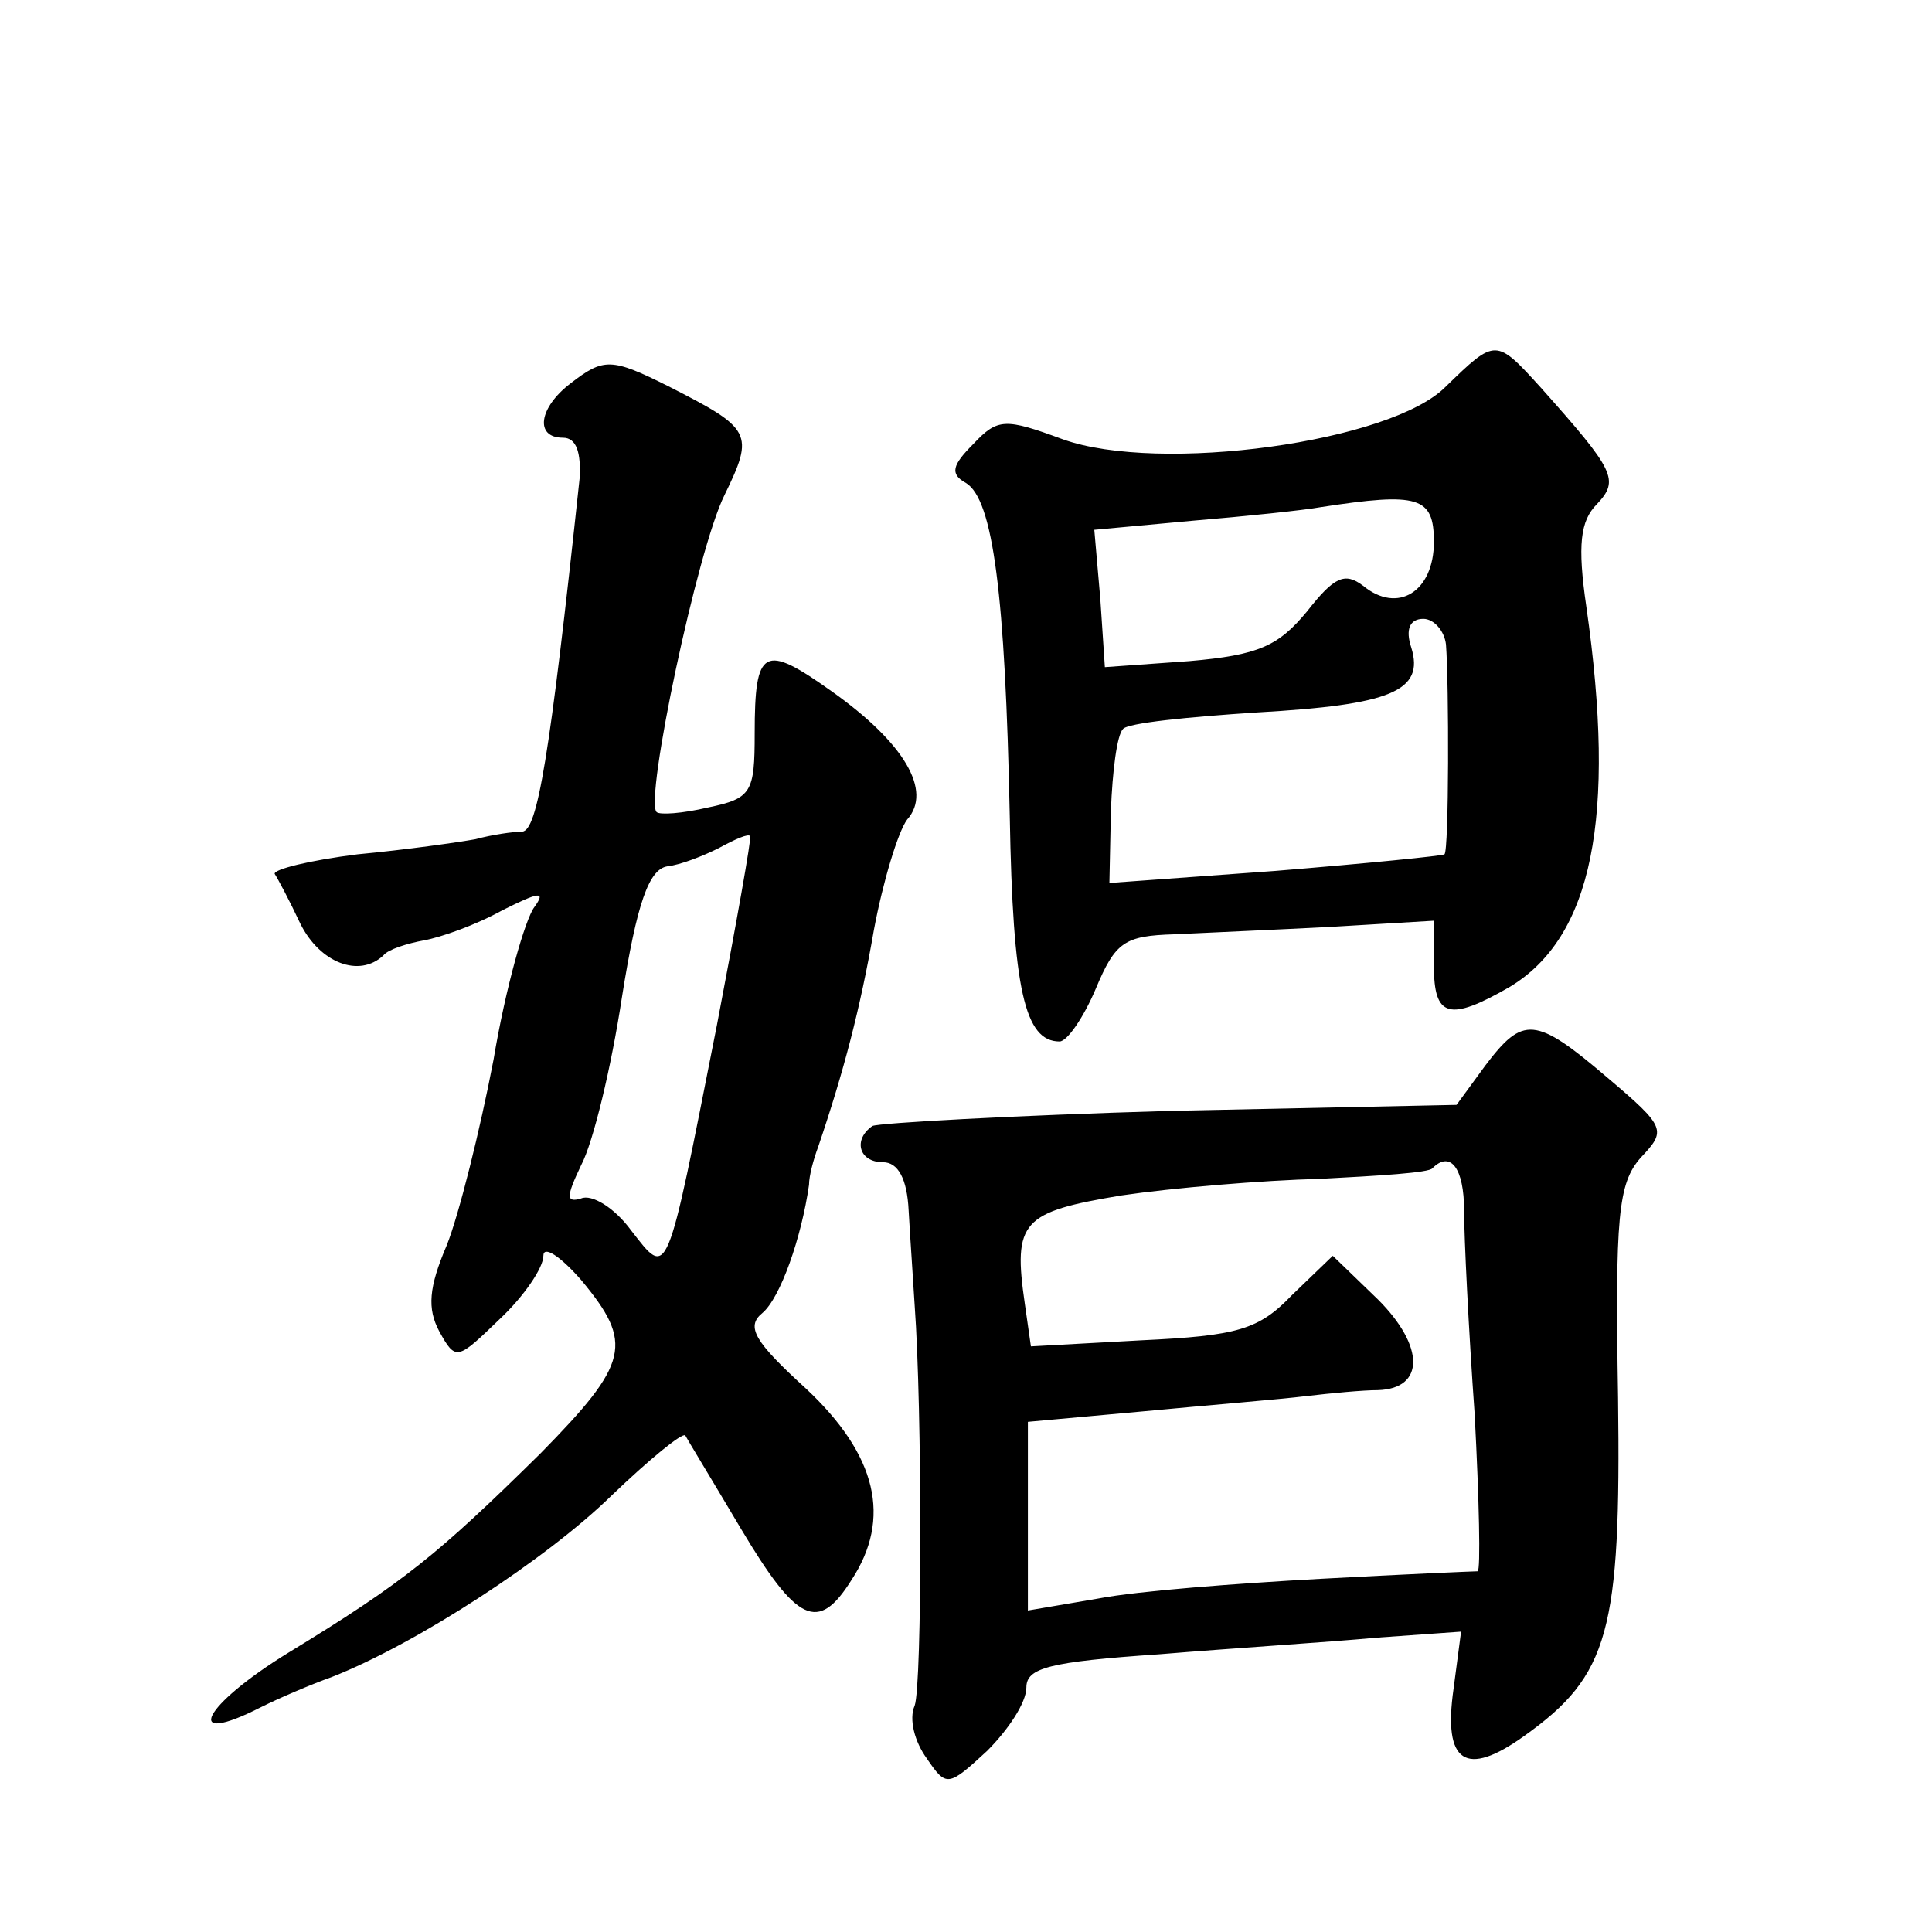
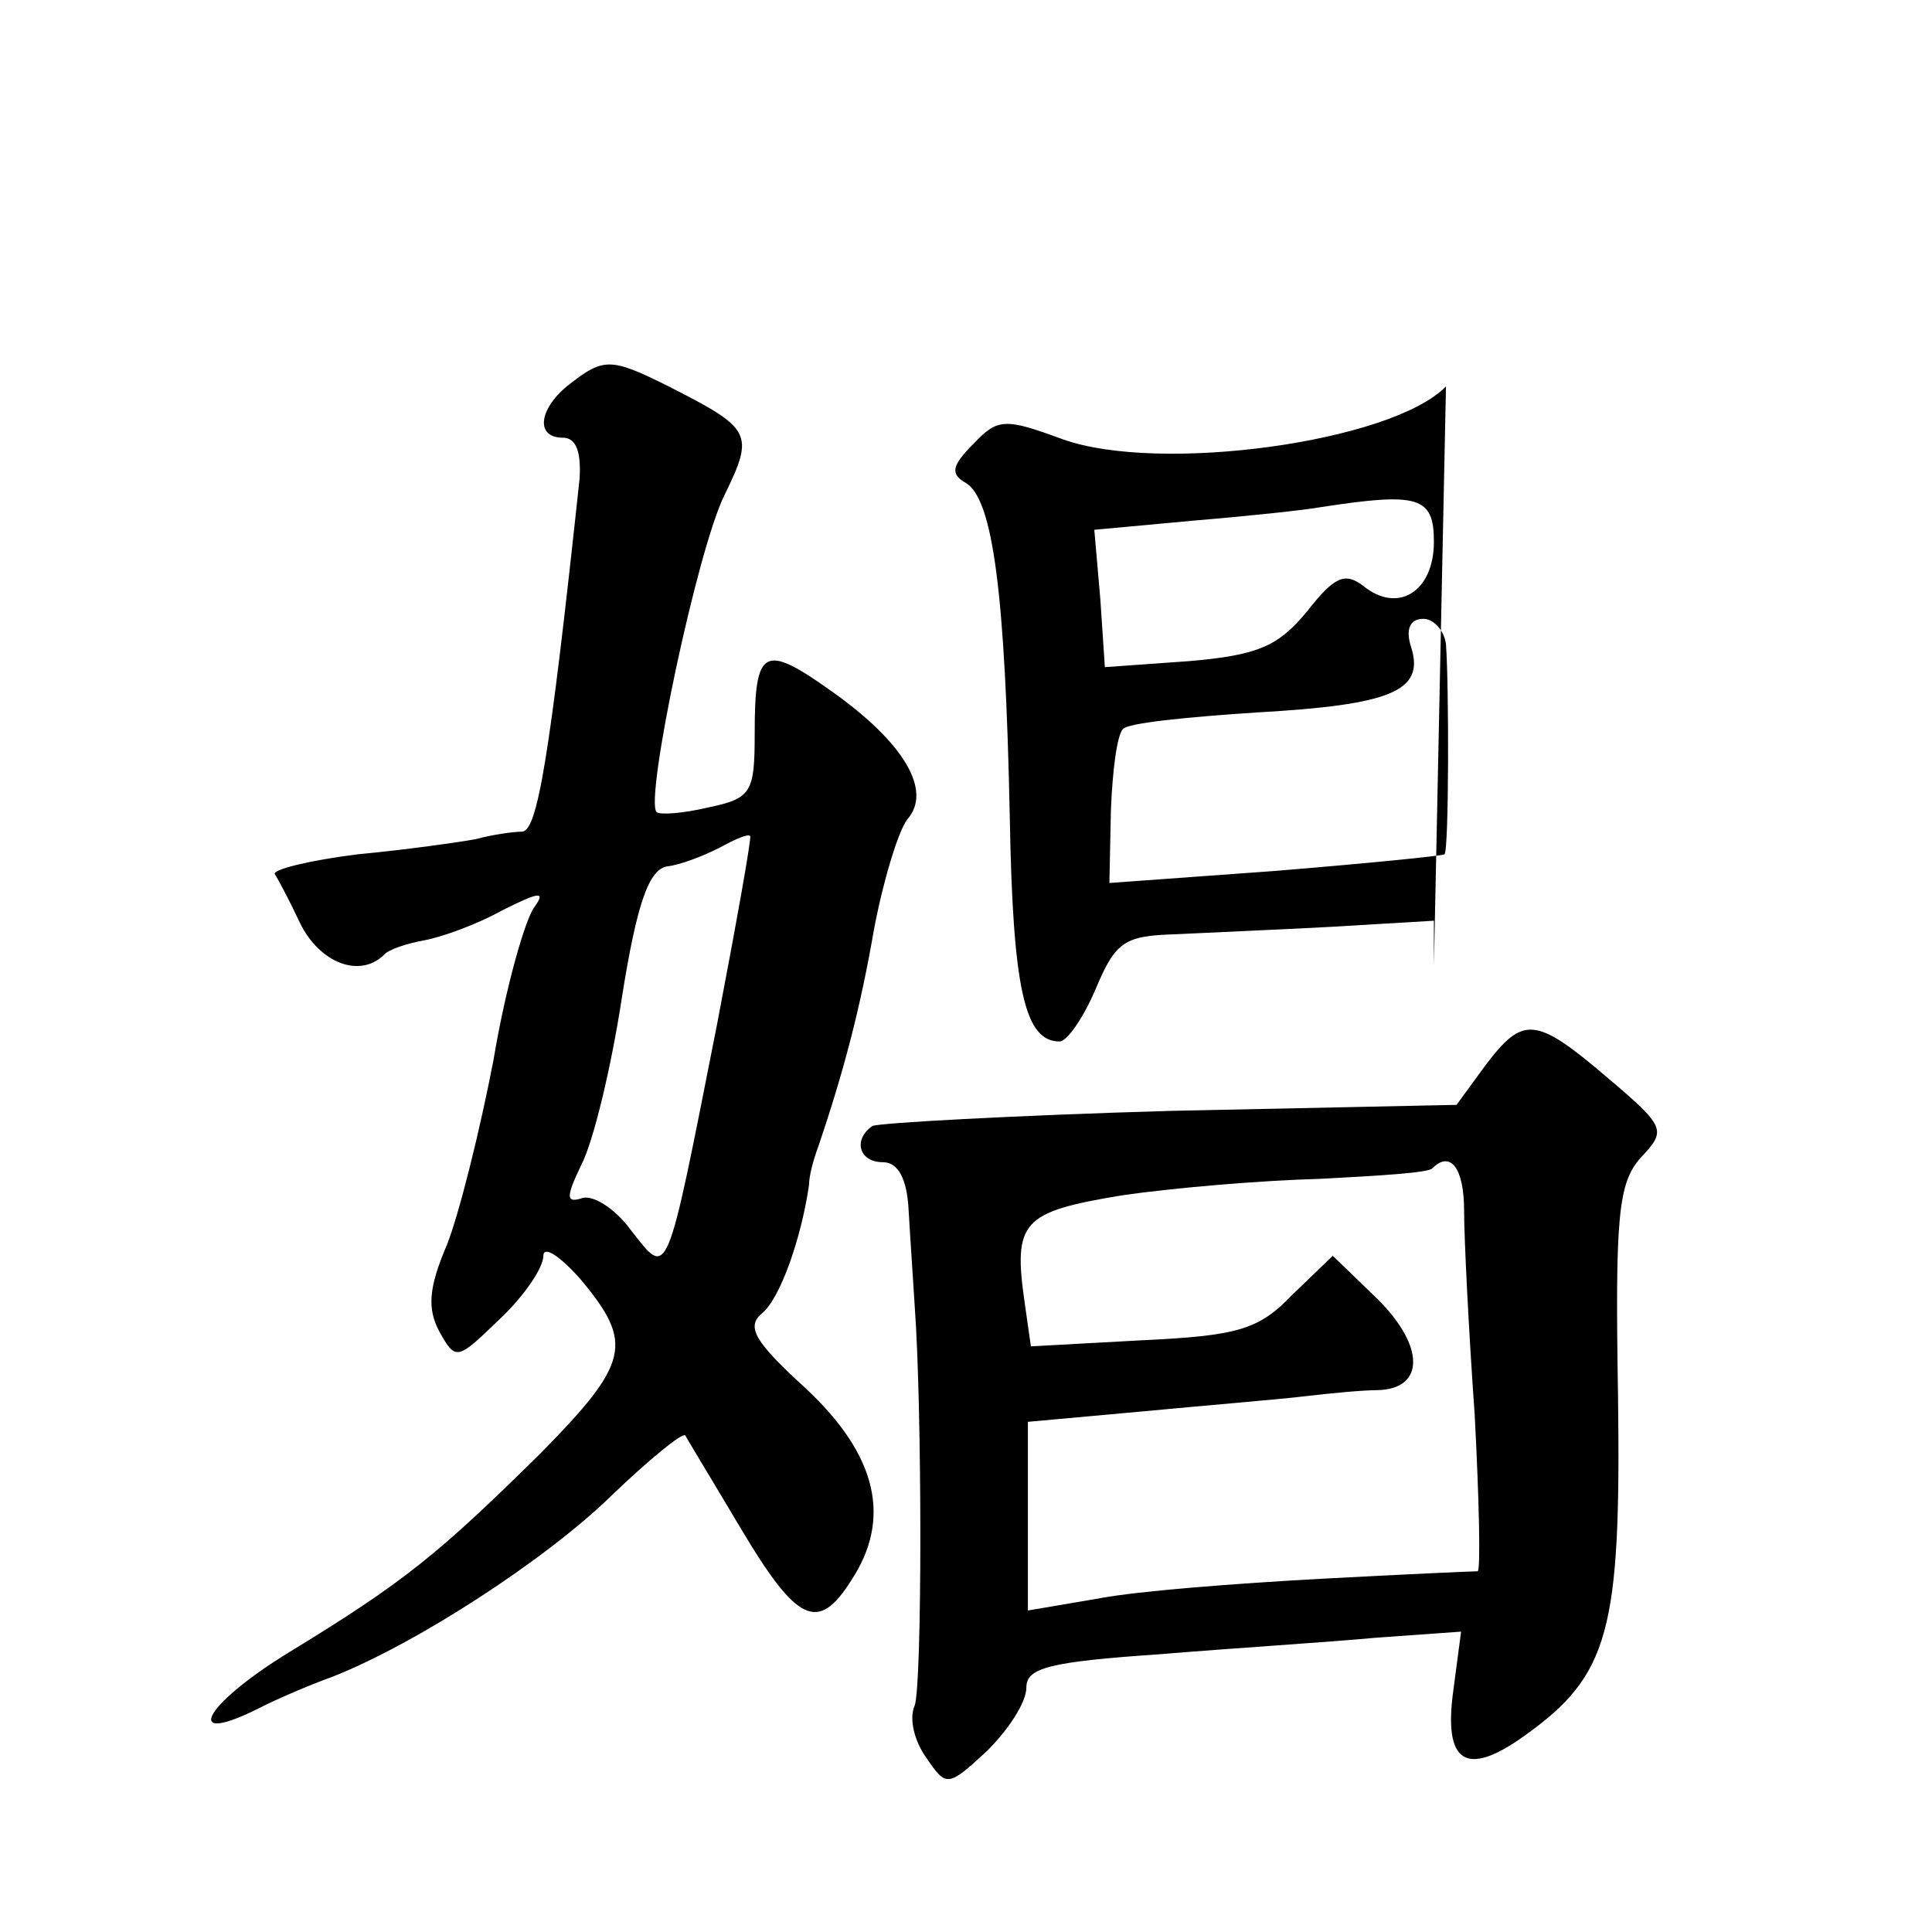
<svg xmlns="http://www.w3.org/2000/svg" version="1.0" width="128pt" height="128pt" viewBox="0 0 128 128" preserveAspectRatio="xMidYMid meet">
  <g transform="translate(0,128) scale(0.1,-0.1)" fill="#0" stroke="none">
-     <path d="M958 1024 c-36 -37 -190 -58 -254 -35 -38 14 -43 14 -59 -3 -14 -14 -16 -20 -5 -26 18 -11 26 -74 29 -221 2 -115 10 -149 33 -149 5 0 16 16 24 35 13 31 19 35 52 36 20 1 67 3 105 5 l67 4 0 -30 c0 -34 10 -37 50 -14 55 33 71 112 51 252 -6 41 -4 57 7 68 15 16 12 22 -37 77 -30 33 -30 33 -63 1z m-8 -103 c0 -33 -24 -48 -47 -29 -12 9 -19 6 -37 -17 -19 -23 -32 -29 -78 -33 l-56 -4 -3 45 -4 46 65 6 c36 3 74 7 85 9 65 10 75 7 75 -23z m8 -68 c2 -26 2 -137 -1 -139 -1 -1 -51 -6 -112 -11 l-110 -8 1 48 c1 26 4 50 8 54 3 4 43 8 89 11 88 5 111 14 102 43 -4 12 -1 19 8 19 7 0 14 -8 15 -17z M378 1026 c-21 -16 -24 -36 -5 -36 9 0 12 -10 11 -27 -20 -187 -28 -233 -38 -234 -6 0 -20 -2 -31 -5 -11 -2 -46 -7 -78 -10 -32 -4 -56 -10 -55 -13 2 -3 10 -18 17 -33 13 -26 39 -36 55 -21 3 4 16 8 27 10 11 2 34 10 52 20 24 12 29 13 21 2 -6 -8 -19 -53 -27 -101 -9 -47 -23 -103 -31 -123 -12 -28 -13 -42 -5 -57 11 -20 12 -19 40 8 16 15 29 34 29 42 0 7 11 0 25 -16 35 -42 32 -55 -27 -115 -68 -67 -90 -85 -167 -132 -57 -35 -71 -63 -18 -36 12 6 33 15 47 20 56 22 142 78 185 120 25 24 47 42 49 40 1 -2 18 -30 37 -62 37 -62 51 -69 73 -34 27 41 17 83 -30 127 -34 31 -40 41 -29 50 12 10 26 50 31 85 0 6 3 17 6 25 17 50 28 92 37 144 6 32 16 65 22 73 17 19 -2 51 -50 85 -45 32 -51 29 -51 -28 0 -39 -2 -43 -31 -49 -17 -4 -32 -5 -34 -3 -8 8 27 174 45 210 20 41 18 44 -37 72 -38 19 -43 19 -65 2z m97 -425 c-34 -172 -32 -168 -57 -136 -11 15 -26 24 -33 21 -10 -3 -10 1 0 22 8 15 20 65 27 111 10 63 18 85 30 87 9 1 24 7 34 12 11 6 20 10 21 8 1 -1 -9 -57 -22 -125z M984 574 l-19 -26 -190 -4 c-104 -3 -193 -8 -197 -10 -13 -9 -9 -24 7 -24 10 0 16 -11 17 -32 1 -18 3 -46 4 -63 5 -68 5 -251 0 -265 -4 -9 0 -24 8 -35 13 -19 14 -19 40 5 14 14 26 32 26 42 0 13 15 17 88 22 48 4 112 8 144 11 l56 4 -5 -38 c-7 -49 8 -59 47 -31 56 40 64 69 62 224 -2 120 0 142 15 159 17 18 17 20 -22 53 -48 41 -56 41 -81 8z m-14 -96 c0 -18 3 -79 7 -135 3 -57 4 -103 2 -104 -2 0 -49 -2 -104 -5 -55 -3 -121 -8 -147 -13 l-47 -8 0 63 0 62 77 7 c42 4 91 8 107 10 17 2 38 4 48 4 31 1 31 29 0 60 l-30 29 -27 -26 c-22 -23 -36 -27 -100 -30 l-73 -4 -4 28 c-8 55 -2 61 64 72 34 5 93 10 132 11 38 2 72 4 74 7 12 12 21 0 21 -28z" />
+     <path d="M958 1024 c-36 -37 -190 -58 -254 -35 -38 14 -43 14 -59 -3 -14 -14 -16 -20 -5 -26 18 -11 26 -74 29 -221 2 -115 10 -149 33 -149 5 0 16 16 24 35 13 31 19 35 52 36 20 1 67 3 105 5 l67 4 0 -30 z m-8 -103 c0 -33 -24 -48 -47 -29 -12 9 -19 6 -37 -17 -19 -23 -32 -29 -78 -33 l-56 -4 -3 45 -4 46 65 6 c36 3 74 7 85 9 65 10 75 7 75 -23z m8 -68 c2 -26 2 -137 -1 -139 -1 -1 -51 -6 -112 -11 l-110 -8 1 48 c1 26 4 50 8 54 3 4 43 8 89 11 88 5 111 14 102 43 -4 12 -1 19 8 19 7 0 14 -8 15 -17z M378 1026 c-21 -16 -24 -36 -5 -36 9 0 12 -10 11 -27 -20 -187 -28 -233 -38 -234 -6 0 -20 -2 -31 -5 -11 -2 -46 -7 -78 -10 -32 -4 -56 -10 -55 -13 2 -3 10 -18 17 -33 13 -26 39 -36 55 -21 3 4 16 8 27 10 11 2 34 10 52 20 24 12 29 13 21 2 -6 -8 -19 -53 -27 -101 -9 -47 -23 -103 -31 -123 -12 -28 -13 -42 -5 -57 11 -20 12 -19 40 8 16 15 29 34 29 42 0 7 11 0 25 -16 35 -42 32 -55 -27 -115 -68 -67 -90 -85 -167 -132 -57 -35 -71 -63 -18 -36 12 6 33 15 47 20 56 22 142 78 185 120 25 24 47 42 49 40 1 -2 18 -30 37 -62 37 -62 51 -69 73 -34 27 41 17 83 -30 127 -34 31 -40 41 -29 50 12 10 26 50 31 85 0 6 3 17 6 25 17 50 28 92 37 144 6 32 16 65 22 73 17 19 -2 51 -50 85 -45 32 -51 29 -51 -28 0 -39 -2 -43 -31 -49 -17 -4 -32 -5 -34 -3 -8 8 27 174 45 210 20 41 18 44 -37 72 -38 19 -43 19 -65 2z m97 -425 c-34 -172 -32 -168 -57 -136 -11 15 -26 24 -33 21 -10 -3 -10 1 0 22 8 15 20 65 27 111 10 63 18 85 30 87 9 1 24 7 34 12 11 6 20 10 21 8 1 -1 -9 -57 -22 -125z M984 574 l-19 -26 -190 -4 c-104 -3 -193 -8 -197 -10 -13 -9 -9 -24 7 -24 10 0 16 -11 17 -32 1 -18 3 -46 4 -63 5 -68 5 -251 0 -265 -4 -9 0 -24 8 -35 13 -19 14 -19 40 5 14 14 26 32 26 42 0 13 15 17 88 22 48 4 112 8 144 11 l56 4 -5 -38 c-7 -49 8 -59 47 -31 56 40 64 69 62 224 -2 120 0 142 15 159 17 18 17 20 -22 53 -48 41 -56 41 -81 8z m-14 -96 c0 -18 3 -79 7 -135 3 -57 4 -103 2 -104 -2 0 -49 -2 -104 -5 -55 -3 -121 -8 -147 -13 l-47 -8 0 63 0 62 77 7 c42 4 91 8 107 10 17 2 38 4 48 4 31 1 31 29 0 60 l-30 29 -27 -26 c-22 -23 -36 -27 -100 -30 l-73 -4 -4 28 c-8 55 -2 61 64 72 34 5 93 10 132 11 38 2 72 4 74 7 12 12 21 0 21 -28z" />
  </g>
</svg>